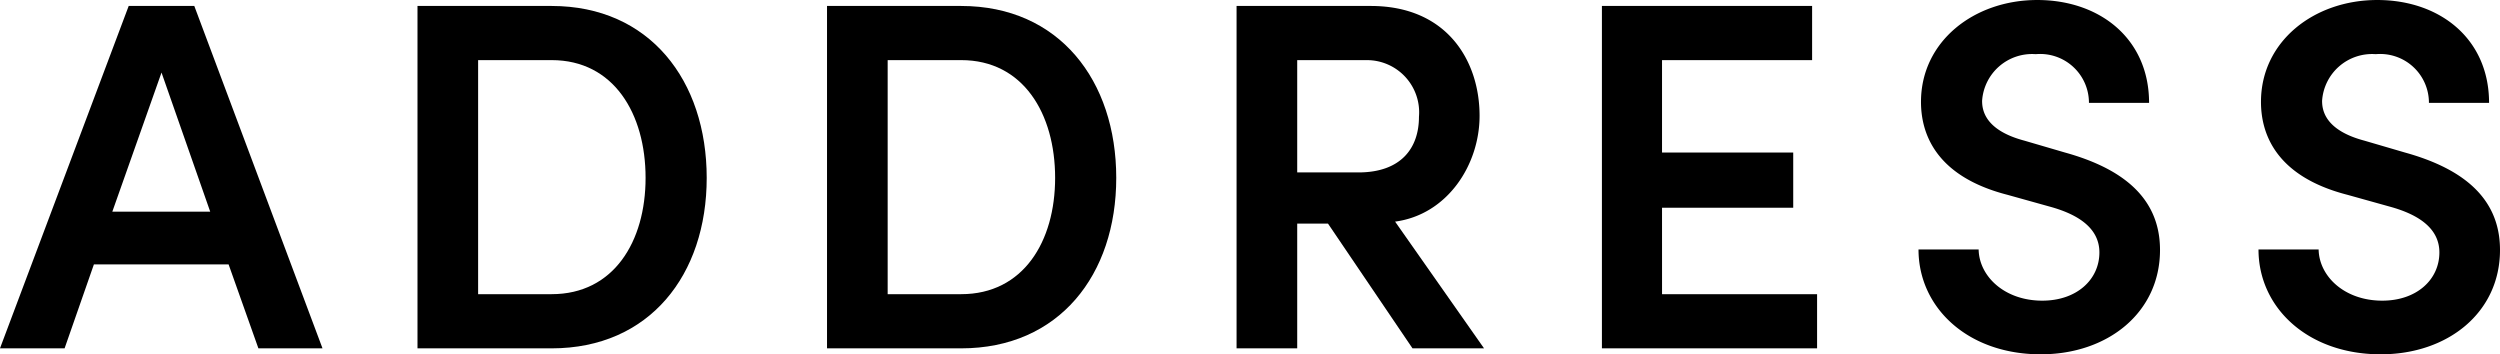
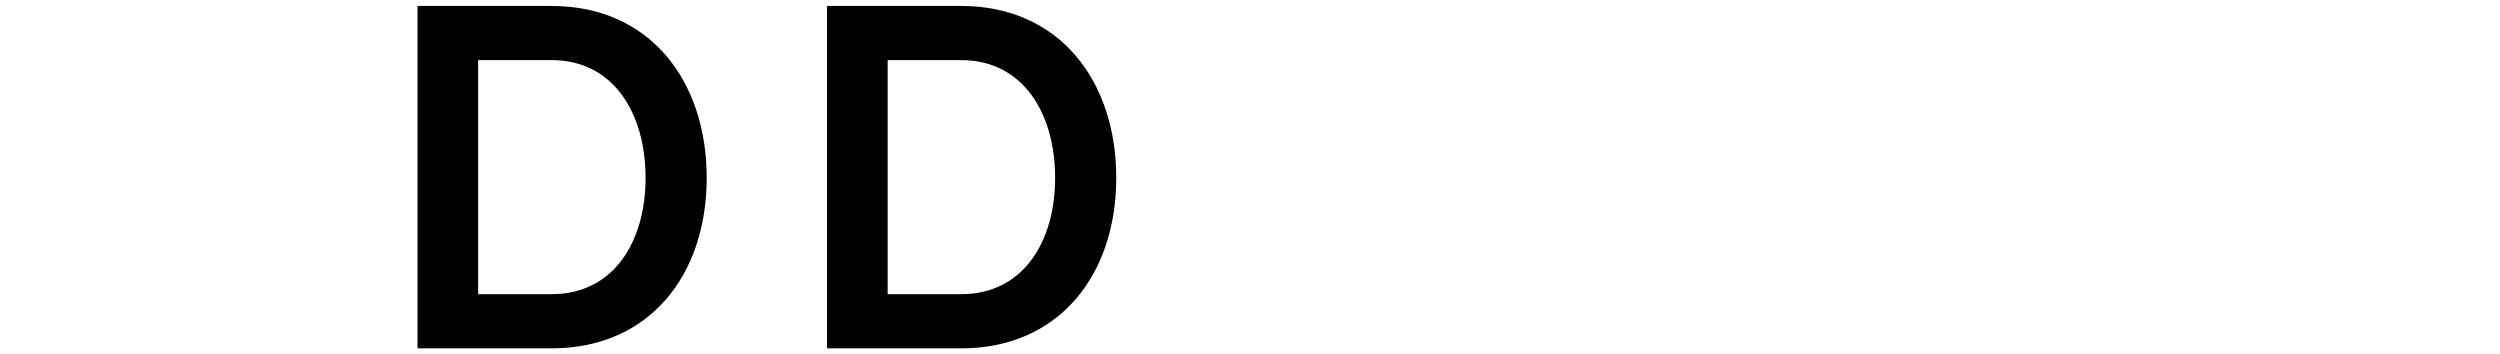
<svg xmlns="http://www.w3.org/2000/svg" width="150.918" height="21.389" viewBox="0 0 150.918 21.389">
  <g id="レイヤー_2" data-name="レイヤー 2">
-     <path d="M7138.935,7211.317l-1.8-5.07h-8.13l-1.77,5.07h-3.9l7.77-20.669h3.96l7.74,20.669Zm-8.819-8.25h5.91l-2.94-8.399Z" transform="translate(-7123.336 -7190.288)" />
    <path d="M7156.639,7190.648c5.91,0,9.359,4.5,9.359,10.379,0,5.85-3.45,10.29-9.359,10.29h-8.1v-20.669Zm0,17.398c3.749,0,5.669-3.18,5.669-7.02,0-3.87-1.92-7.109-5.669-7.109h-4.44v14.129Z" transform="translate(-7123.336 -7190.288)" />
    <path d="M7181.361,7190.648c5.91,0,9.36,4.5,9.36,10.379,0,5.85-3.45,10.29-9.36,10.29h-8.1v-20.669Zm0,17.398c3.75,0,5.67-3.18,5.67-7.02,0-3.87-1.92-7.109-5.67-7.109h-4.439v14.129Z" transform="translate(-7123.336 -7190.288)" />
-     <path d="M7208.605,7211.317l-5.101-7.53h-1.859v7.53h-3.661v-20.669h8.1c4.62,0,6.57,3.33,6.57,6.629,0,2.97-1.95,5.969-5.1,6.389l5.369,7.65Zm-6.96-17.399v6.779h3.69c2.58,0,3.66-1.469,3.66-3.359a3.152,3.152,0,0,0-3.18-3.42Z" transform="translate(-7123.336 -7190.288)" />
-     <path d="M7223.669,7208.047h9.359v3.27h-12.989v-20.669h12.689v3.27h-9.06v5.58h7.92v3.329h-7.92Z" transform="translate(-7123.336 -7190.288)" />
-     <path d="M7239.151,7205.348h3.63c.03,1.62,1.561,3.09,3.84,3.09,2.101,0,3.45-1.29,3.45-2.91,0-1.439-1.23-2.28-2.97-2.76l-2.58-.72c-4.439-1.141-5.22-3.81-5.22-5.61,0-3.66,3.21-6.15,7.019-6.15,3.78,0,6.75,2.34,6.75,6.21h-3.63a2.946,2.946,0,0,0-3.21-2.94,3.023,3.023,0,0,0-3.24,2.82c0,.57.181,1.77,2.551,2.4l2.46.72c3.239.9,5.729,2.579,5.729,5.879,0,3.78-3.15,6.3-7.2,6.3C7242.122,7211.677,7239.151,7208.857,7239.151,7205.348Z" transform="translate(-7123.336 -7190.288)" />
-     <path d="M7259.675,7205.348h3.63c.03,1.62,1.56,3.09,3.84,3.09,2.101,0,3.45-1.29,3.45-2.91,0-1.439-1.23-2.28-2.97-2.76l-2.58-.72c-4.439-1.141-5.22-3.81-5.22-5.61,0-3.66,3.21-6.15,7.019-6.15,3.78,0,6.75,2.34,6.75,6.21h-3.63a2.945,2.945,0,0,0-3.21-2.94,3.023,3.023,0,0,0-3.24,2.82c0,.57.181,1.77,2.551,2.4l2.46.72c3.239.9,5.729,2.579,5.729,5.879,0,3.78-3.15,6.3-7.2,6.3C7262.645,7211.677,7259.675,7208.857,7259.675,7205.348Z" transform="translate(-7123.336 -7190.288)" />
  </g>
</svg>